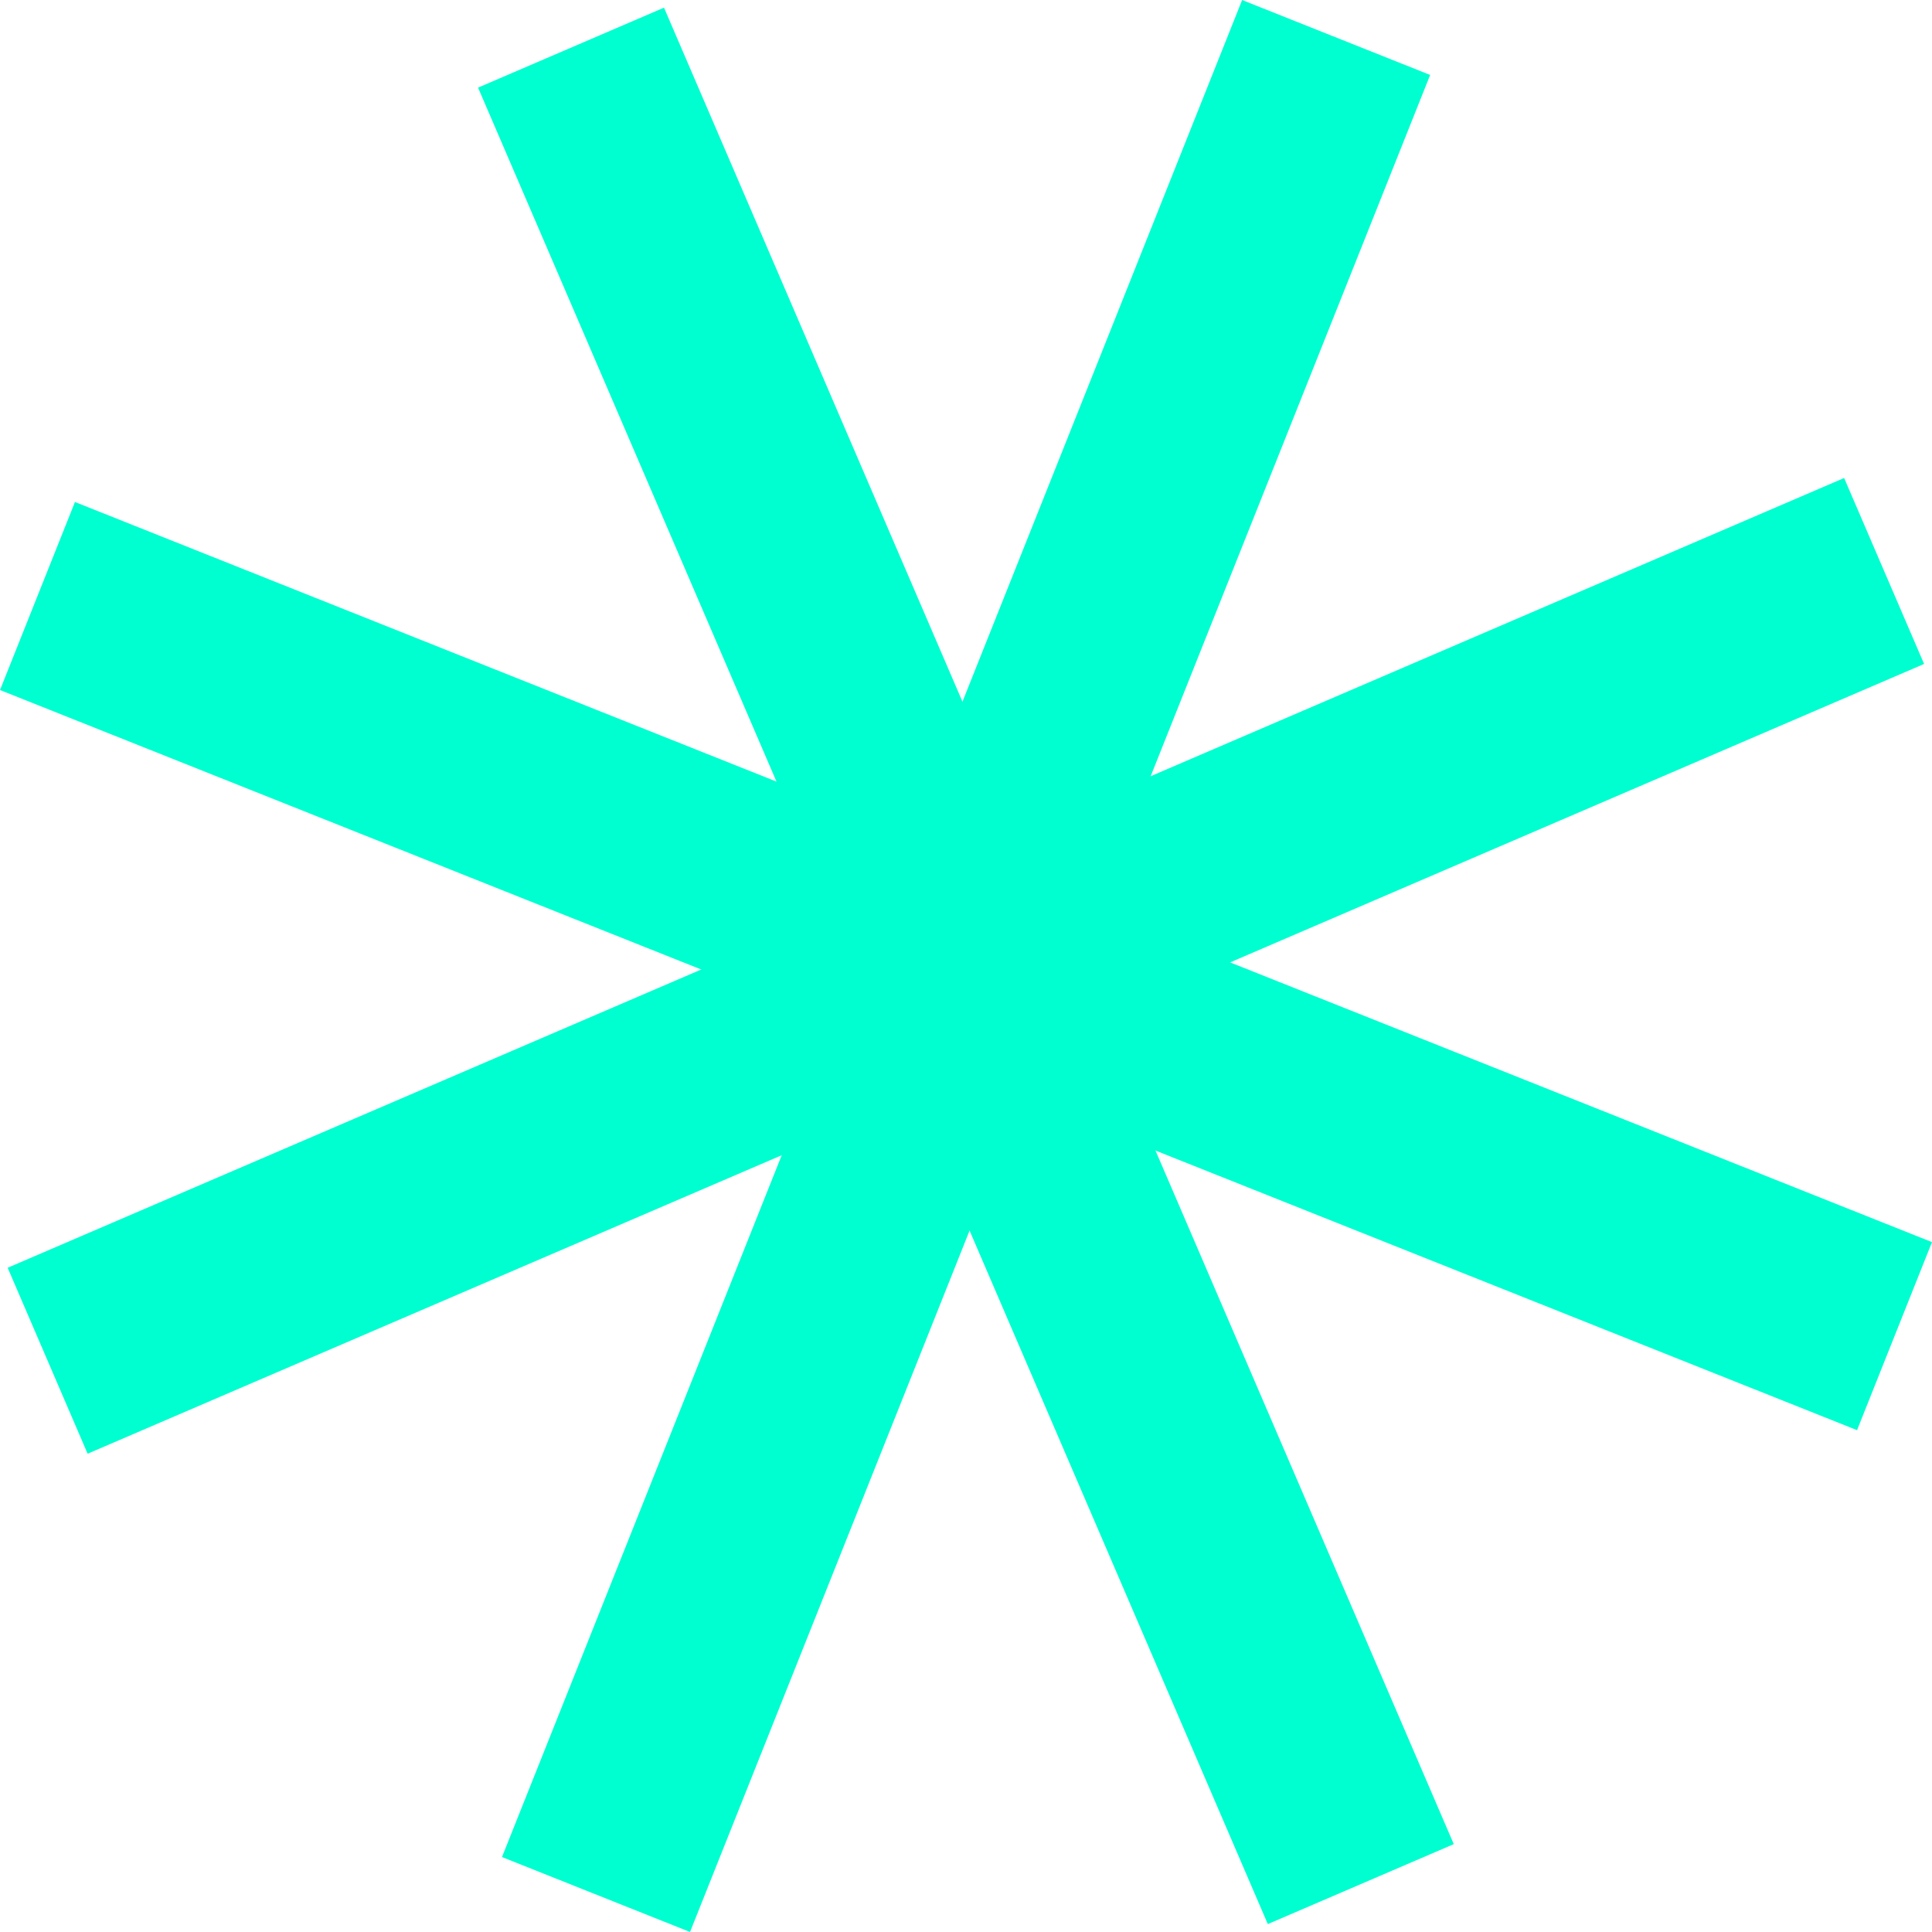
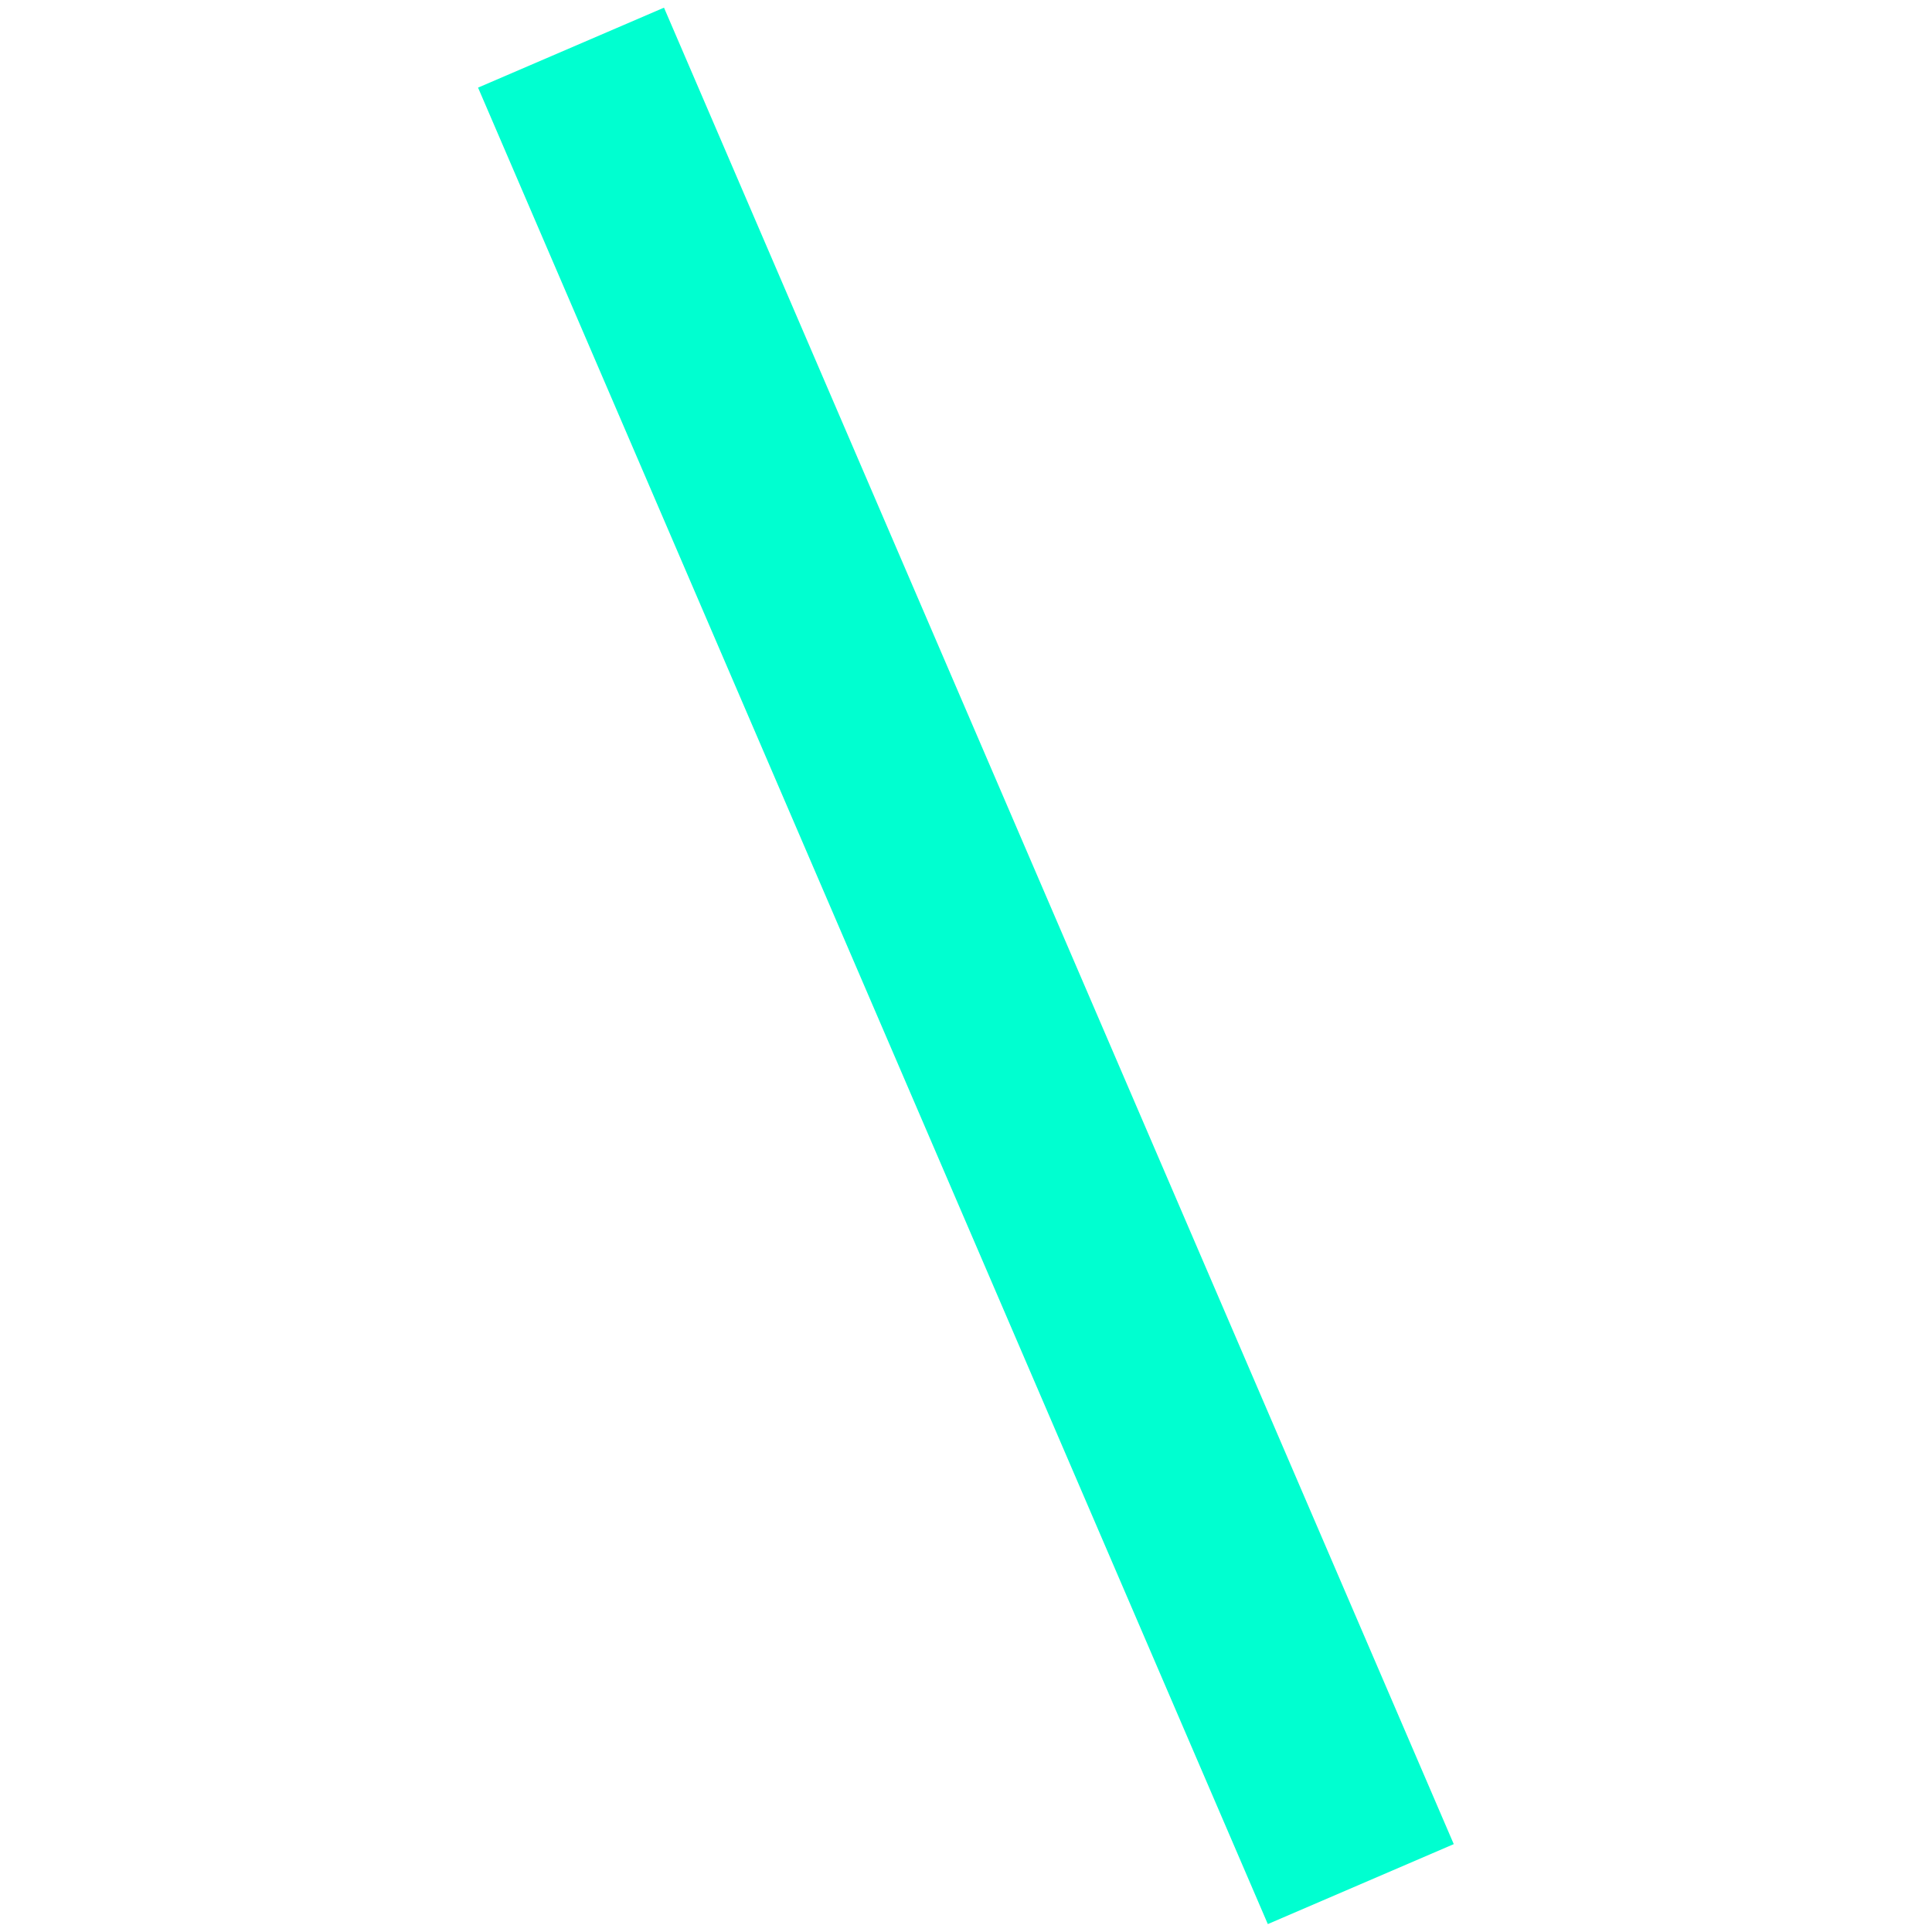
<svg xmlns="http://www.w3.org/2000/svg" id="Layer_2" data-name="Layer 2" viewBox="0 0 82.66 82.66">
  <defs>
    <style>
      .cls-1 {
        fill: #00ffd0;
      }
    </style>
  </defs>
  <g id="Layer_1-2" data-name="Layer 1">
    <g>
-       <rect class="cls-1" x="37" y="-1.44" width="8.66" height="85.53" transform="translate(95.02 18.24) rotate(111.73)" />
-       <rect class="cls-1" x="37" y="-1.44" width="8.66" height="85.53" transform="translate(18.24 -12.36) rotate(21.73)" />
-       <rect class="cls-1" x="37" y="-1.44" width="8.66" height="85.53" transform="translate(62.96 -12.97) rotate(66.73)" />
      <rect class="cls-1" x="37" y="-1.44" width="8.66" height="85.53" transform="translate(95.62 62.96) rotate(156.73)" />
    </g>
  </g>
</svg>